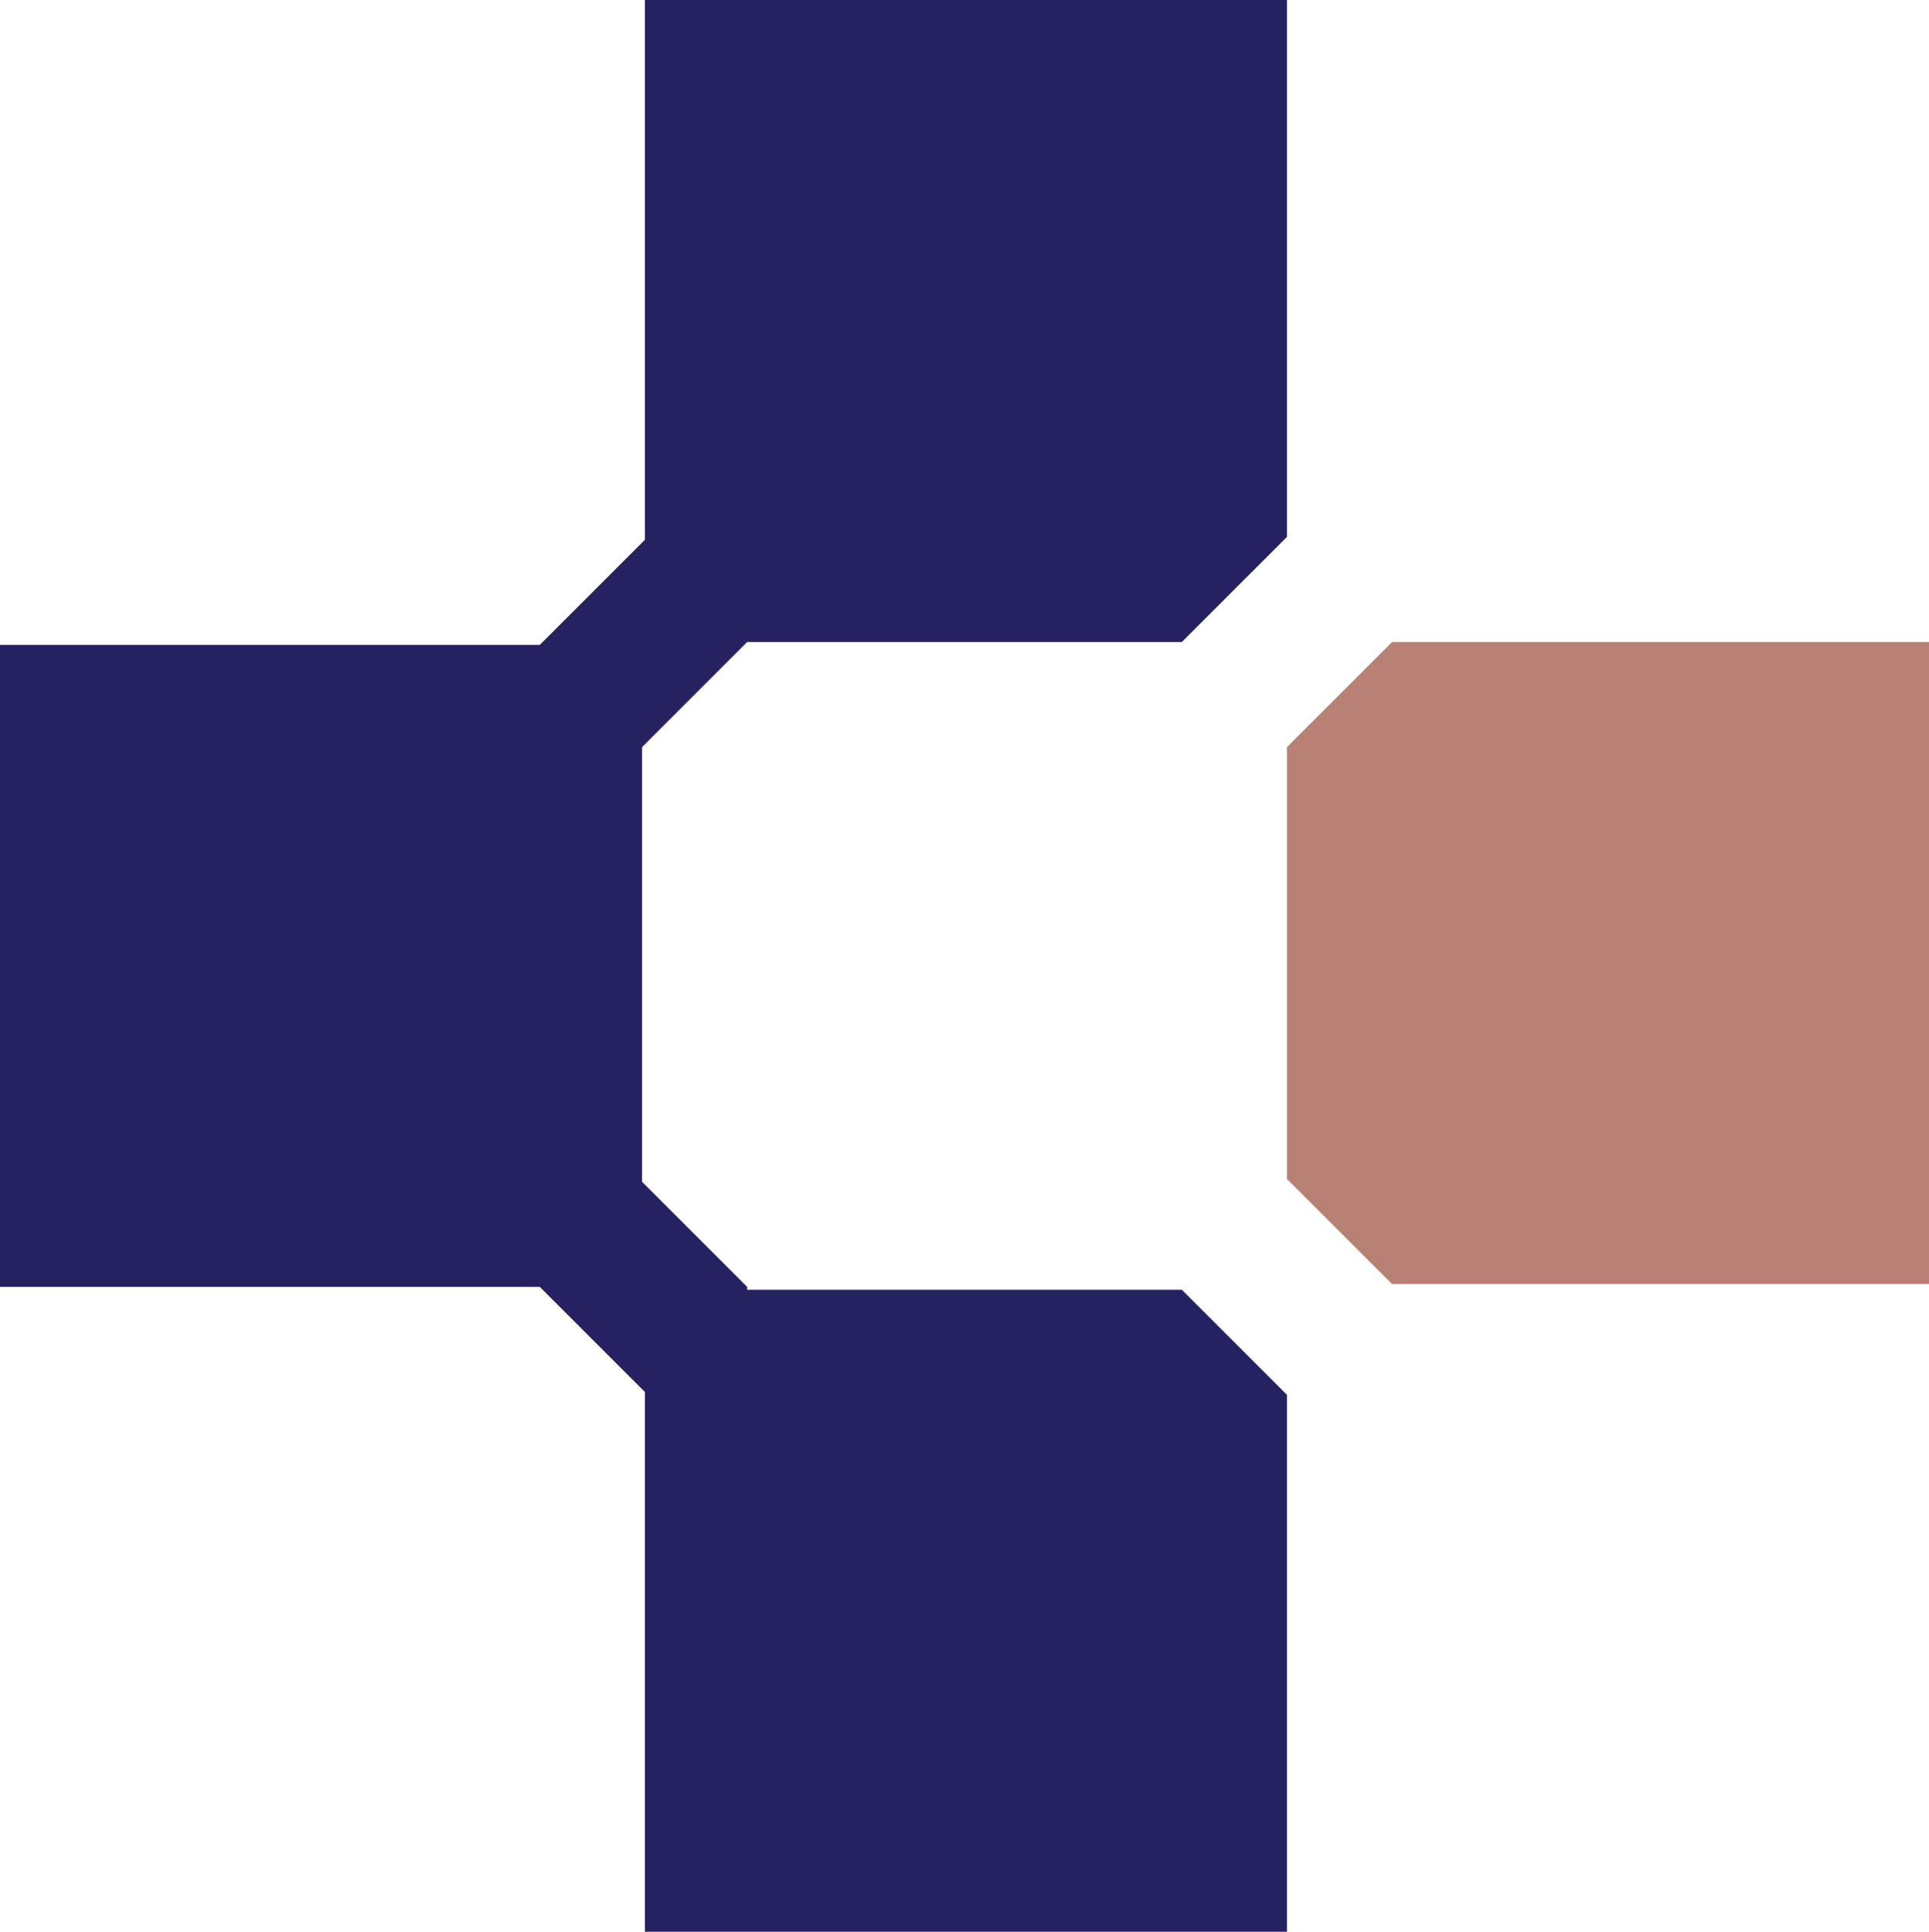
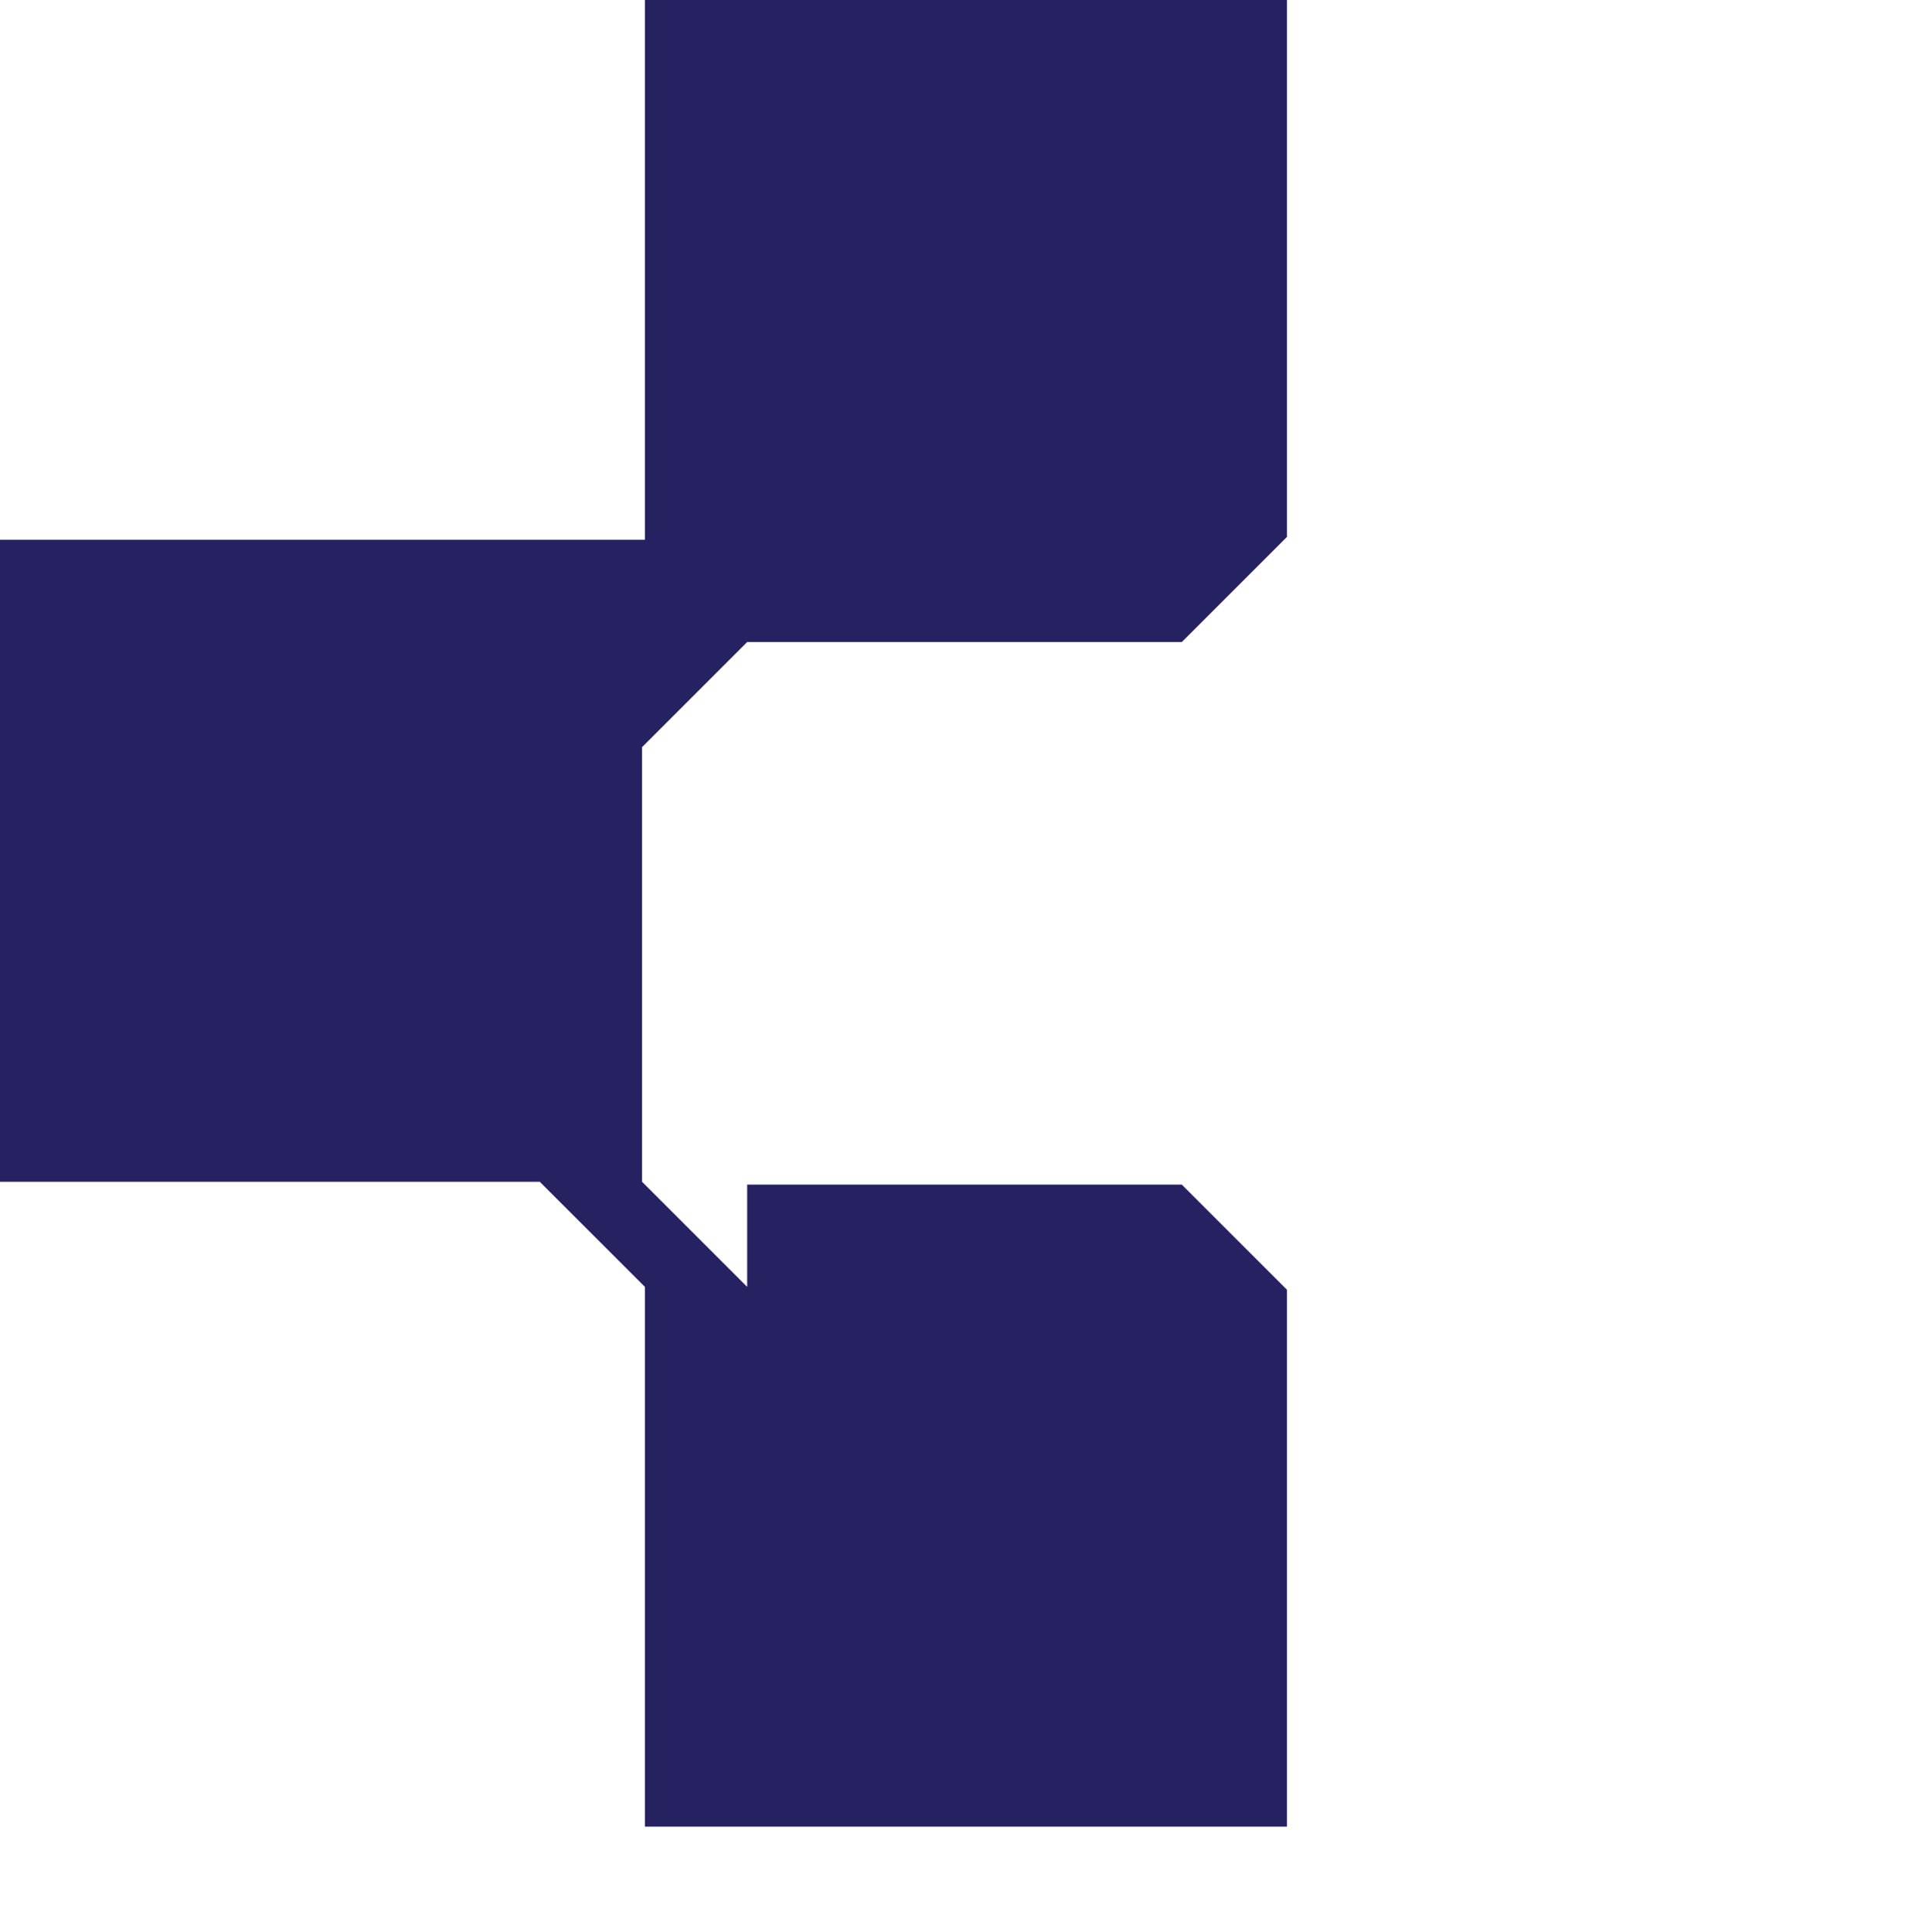
<svg xmlns="http://www.w3.org/2000/svg" id="Warstwa_1" version="1.1" viewBox="0 0 67.9 68">
  <defs>
    <style>
      .st0 {
        fill: #b98175;
      }

      .st1 {
        fill: #262262;
      }
    </style>
  </defs>
-   <path class="st1" d="M26.3,45.3l-3.7-3.7v-15.3l3.7-3.7h15.3c1.4-1.4,2.3-2.3,3.7-3.7V0h-22.6v19h0l-3.7,3.7H0v22.6h19l3.7,3.7v19h22.6v-18.9l-3.7-3.7h-15.3Z" />
-   <path class="st0" d="M67.9,22.6h-18.9c-1.4,1.4-2.3,2.3-3.7,3.7v15.2l3.7,3.7h18.9v-22.6Z" />
+   <path class="st1" d="M26.3,45.3l-3.7-3.7v-15.3l3.7-3.7h15.3c1.4-1.4,2.3-2.3,3.7-3.7V0h-22.6v19h0H0v22.6h19l3.7,3.7v19h22.6v-18.9l-3.7-3.7h-15.3Z" />
</svg>